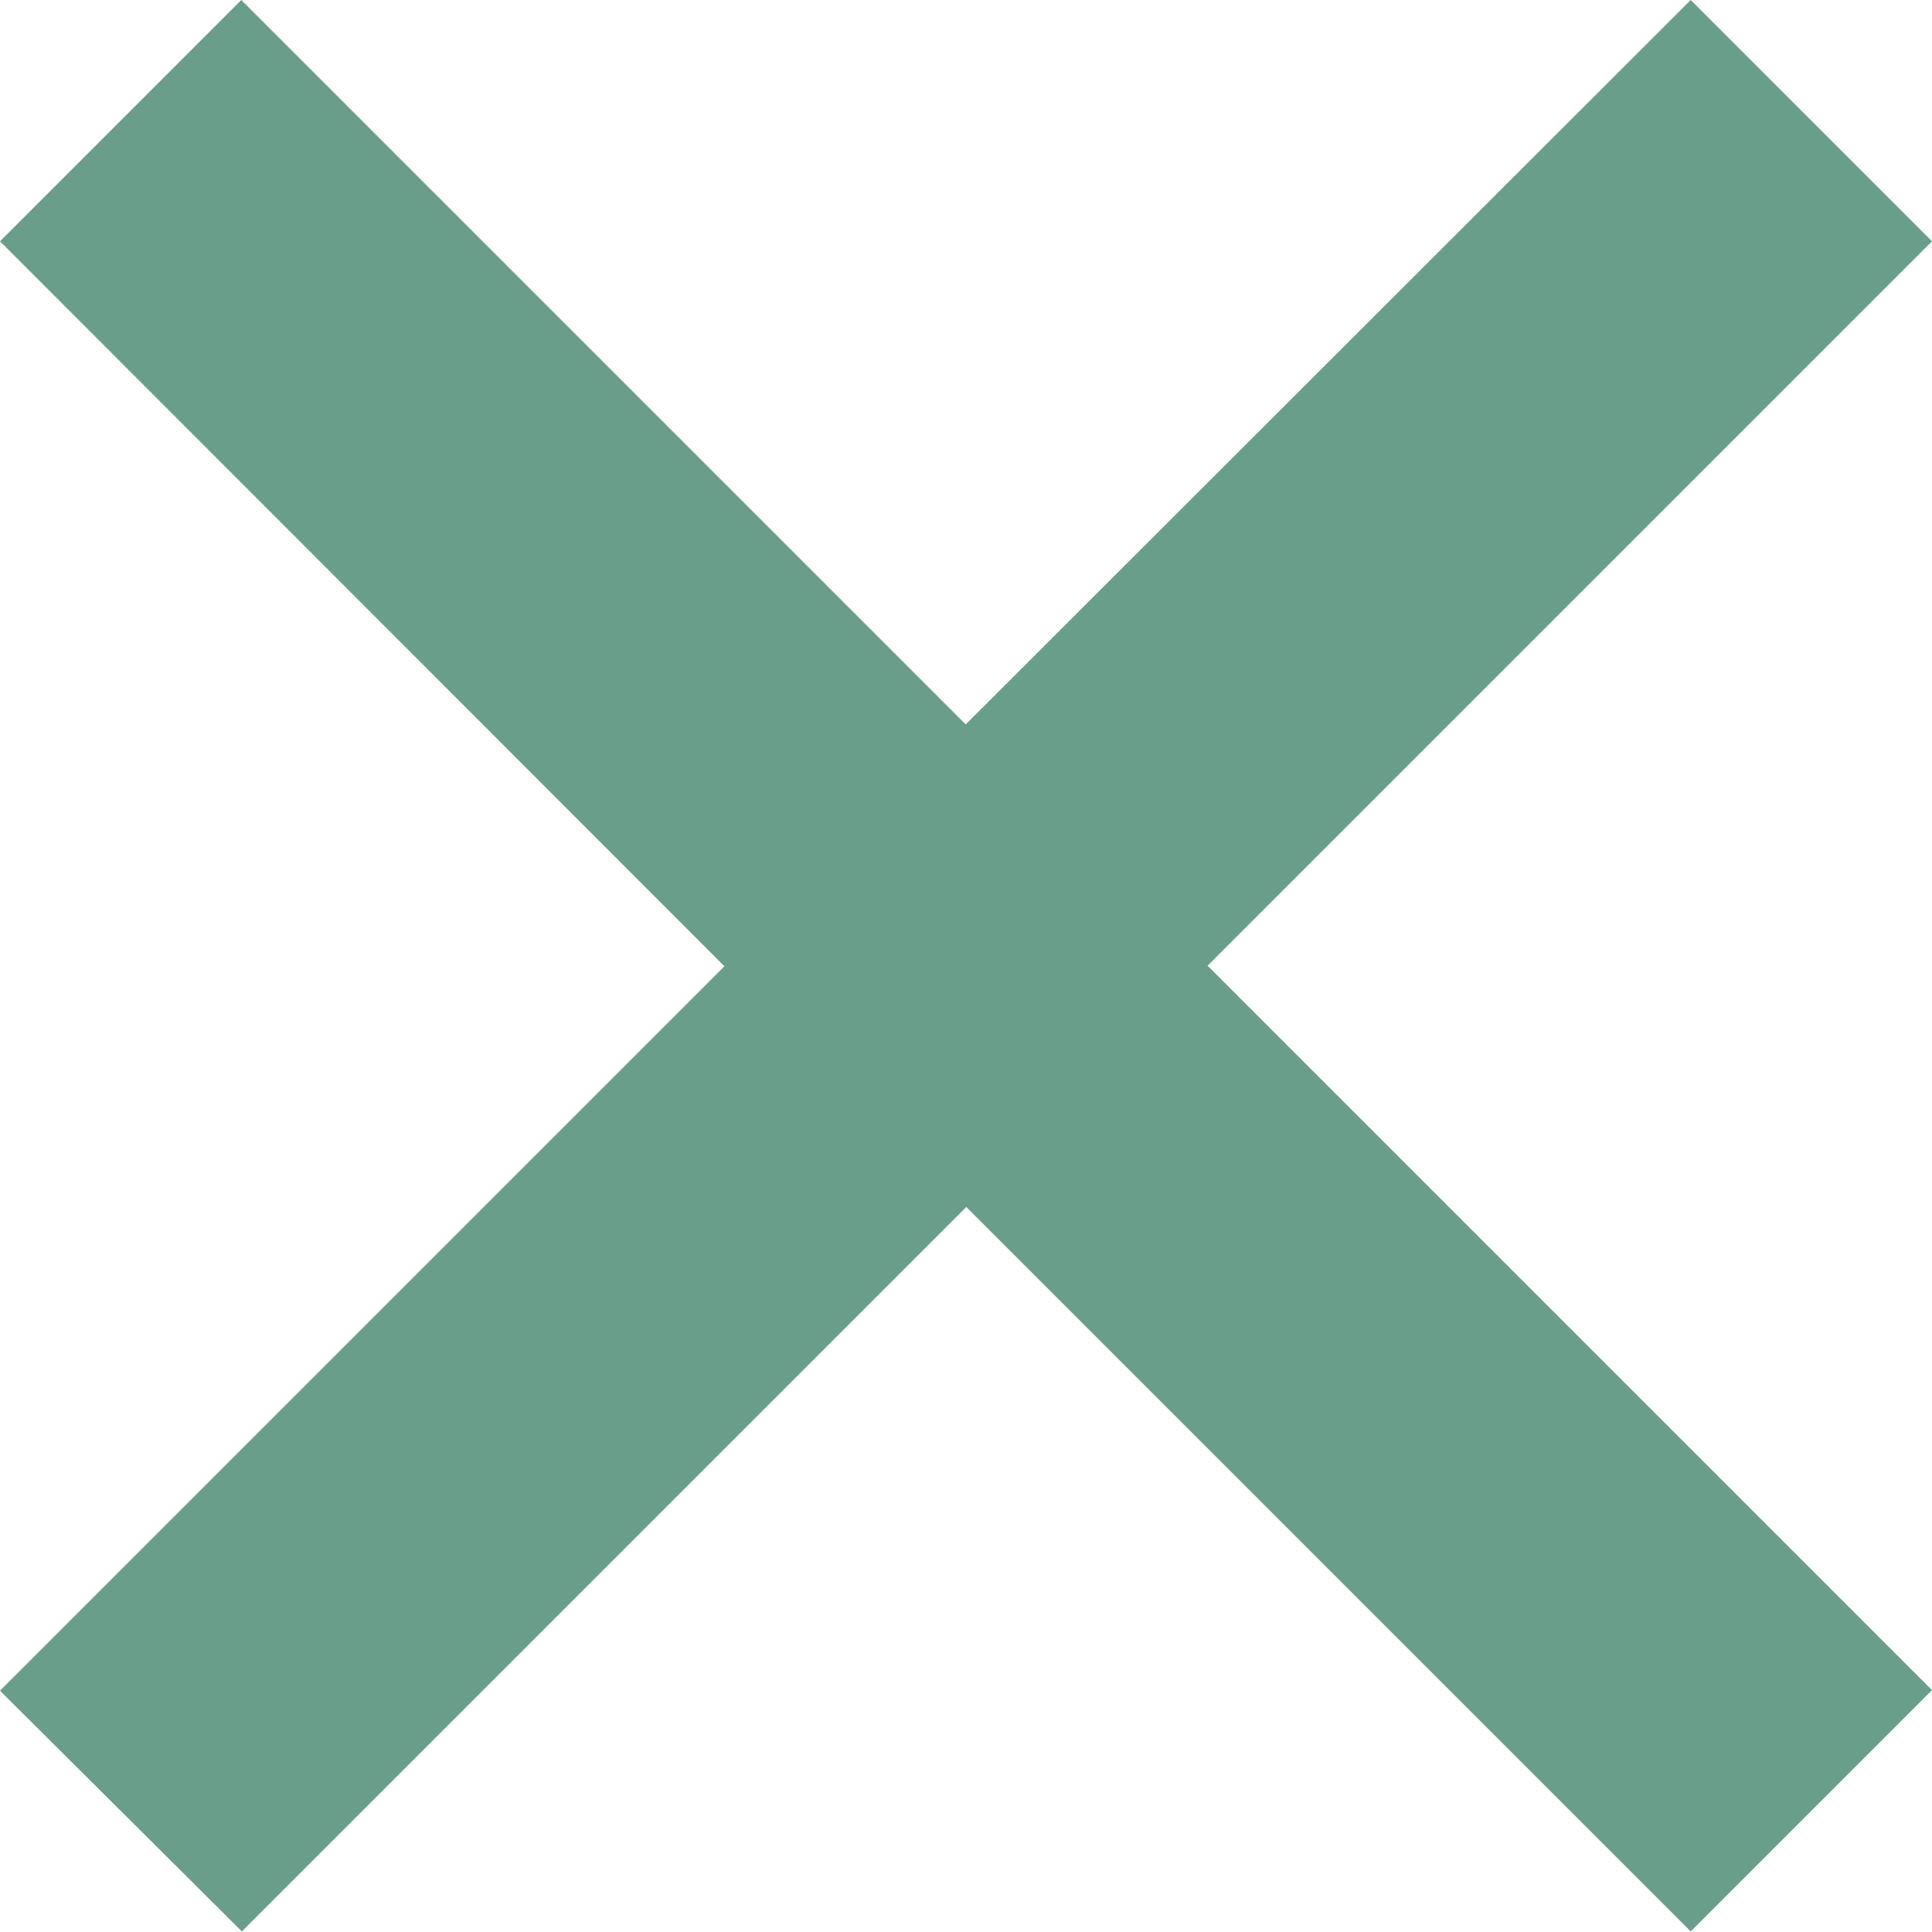
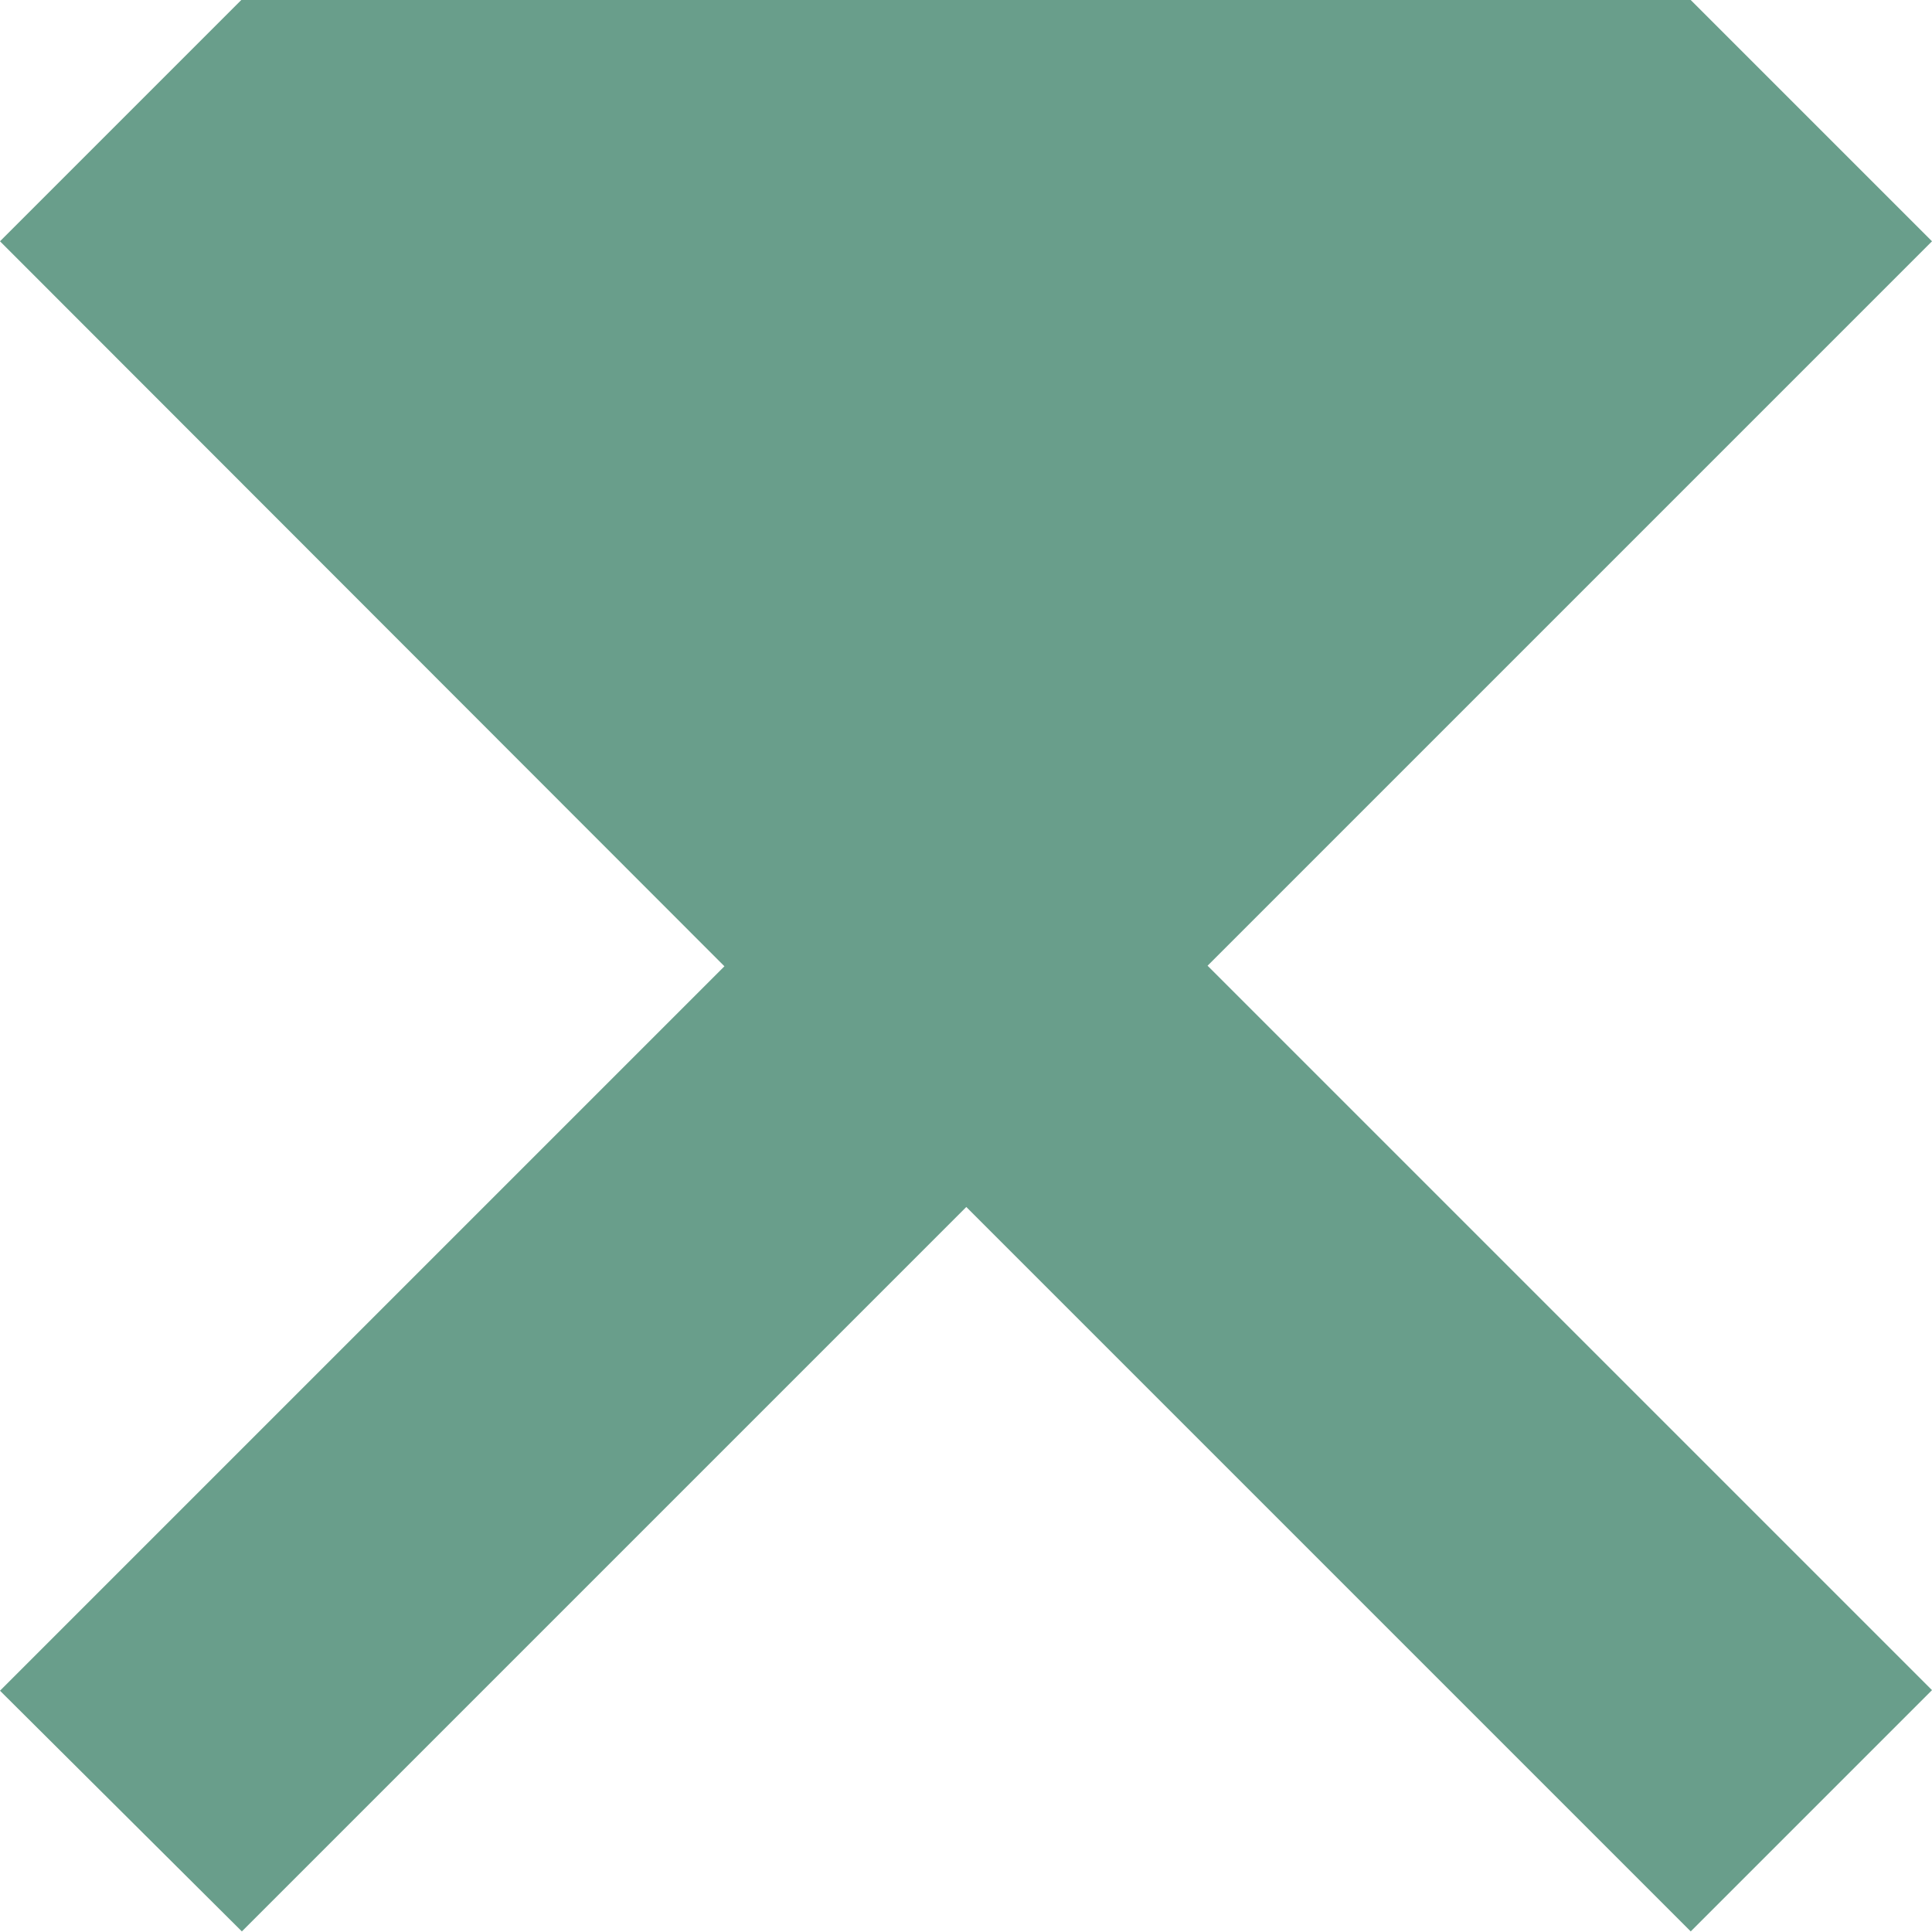
<svg xmlns="http://www.w3.org/2000/svg" id="Layer_1" data-name="Layer 1" viewBox="0 0 32.91 32.91">
  <defs>
    <style>
      .cls-1 {
        fill: #699e8b;
        stroke-width: 0px;
      }
    </style>
  </defs>
-   <path class="cls-1" d="M12.34,16.46L0,4.11,4.11,0l12.34,12.34L28.8,0l4.11,4.11-12.34,12.34,12.34,12.34-4.11,4.11-12.34-12.34-12.34,12.34L0,28.8l12.34-12.34Z" />
+   <path class="cls-1" d="M12.34,16.46L0,4.11,4.11,0L28.8,0l4.11,4.11-12.34,12.34,12.34,12.34-4.11,4.11-12.34-12.34-12.34,12.34L0,28.8l12.34-12.34Z" />
</svg>